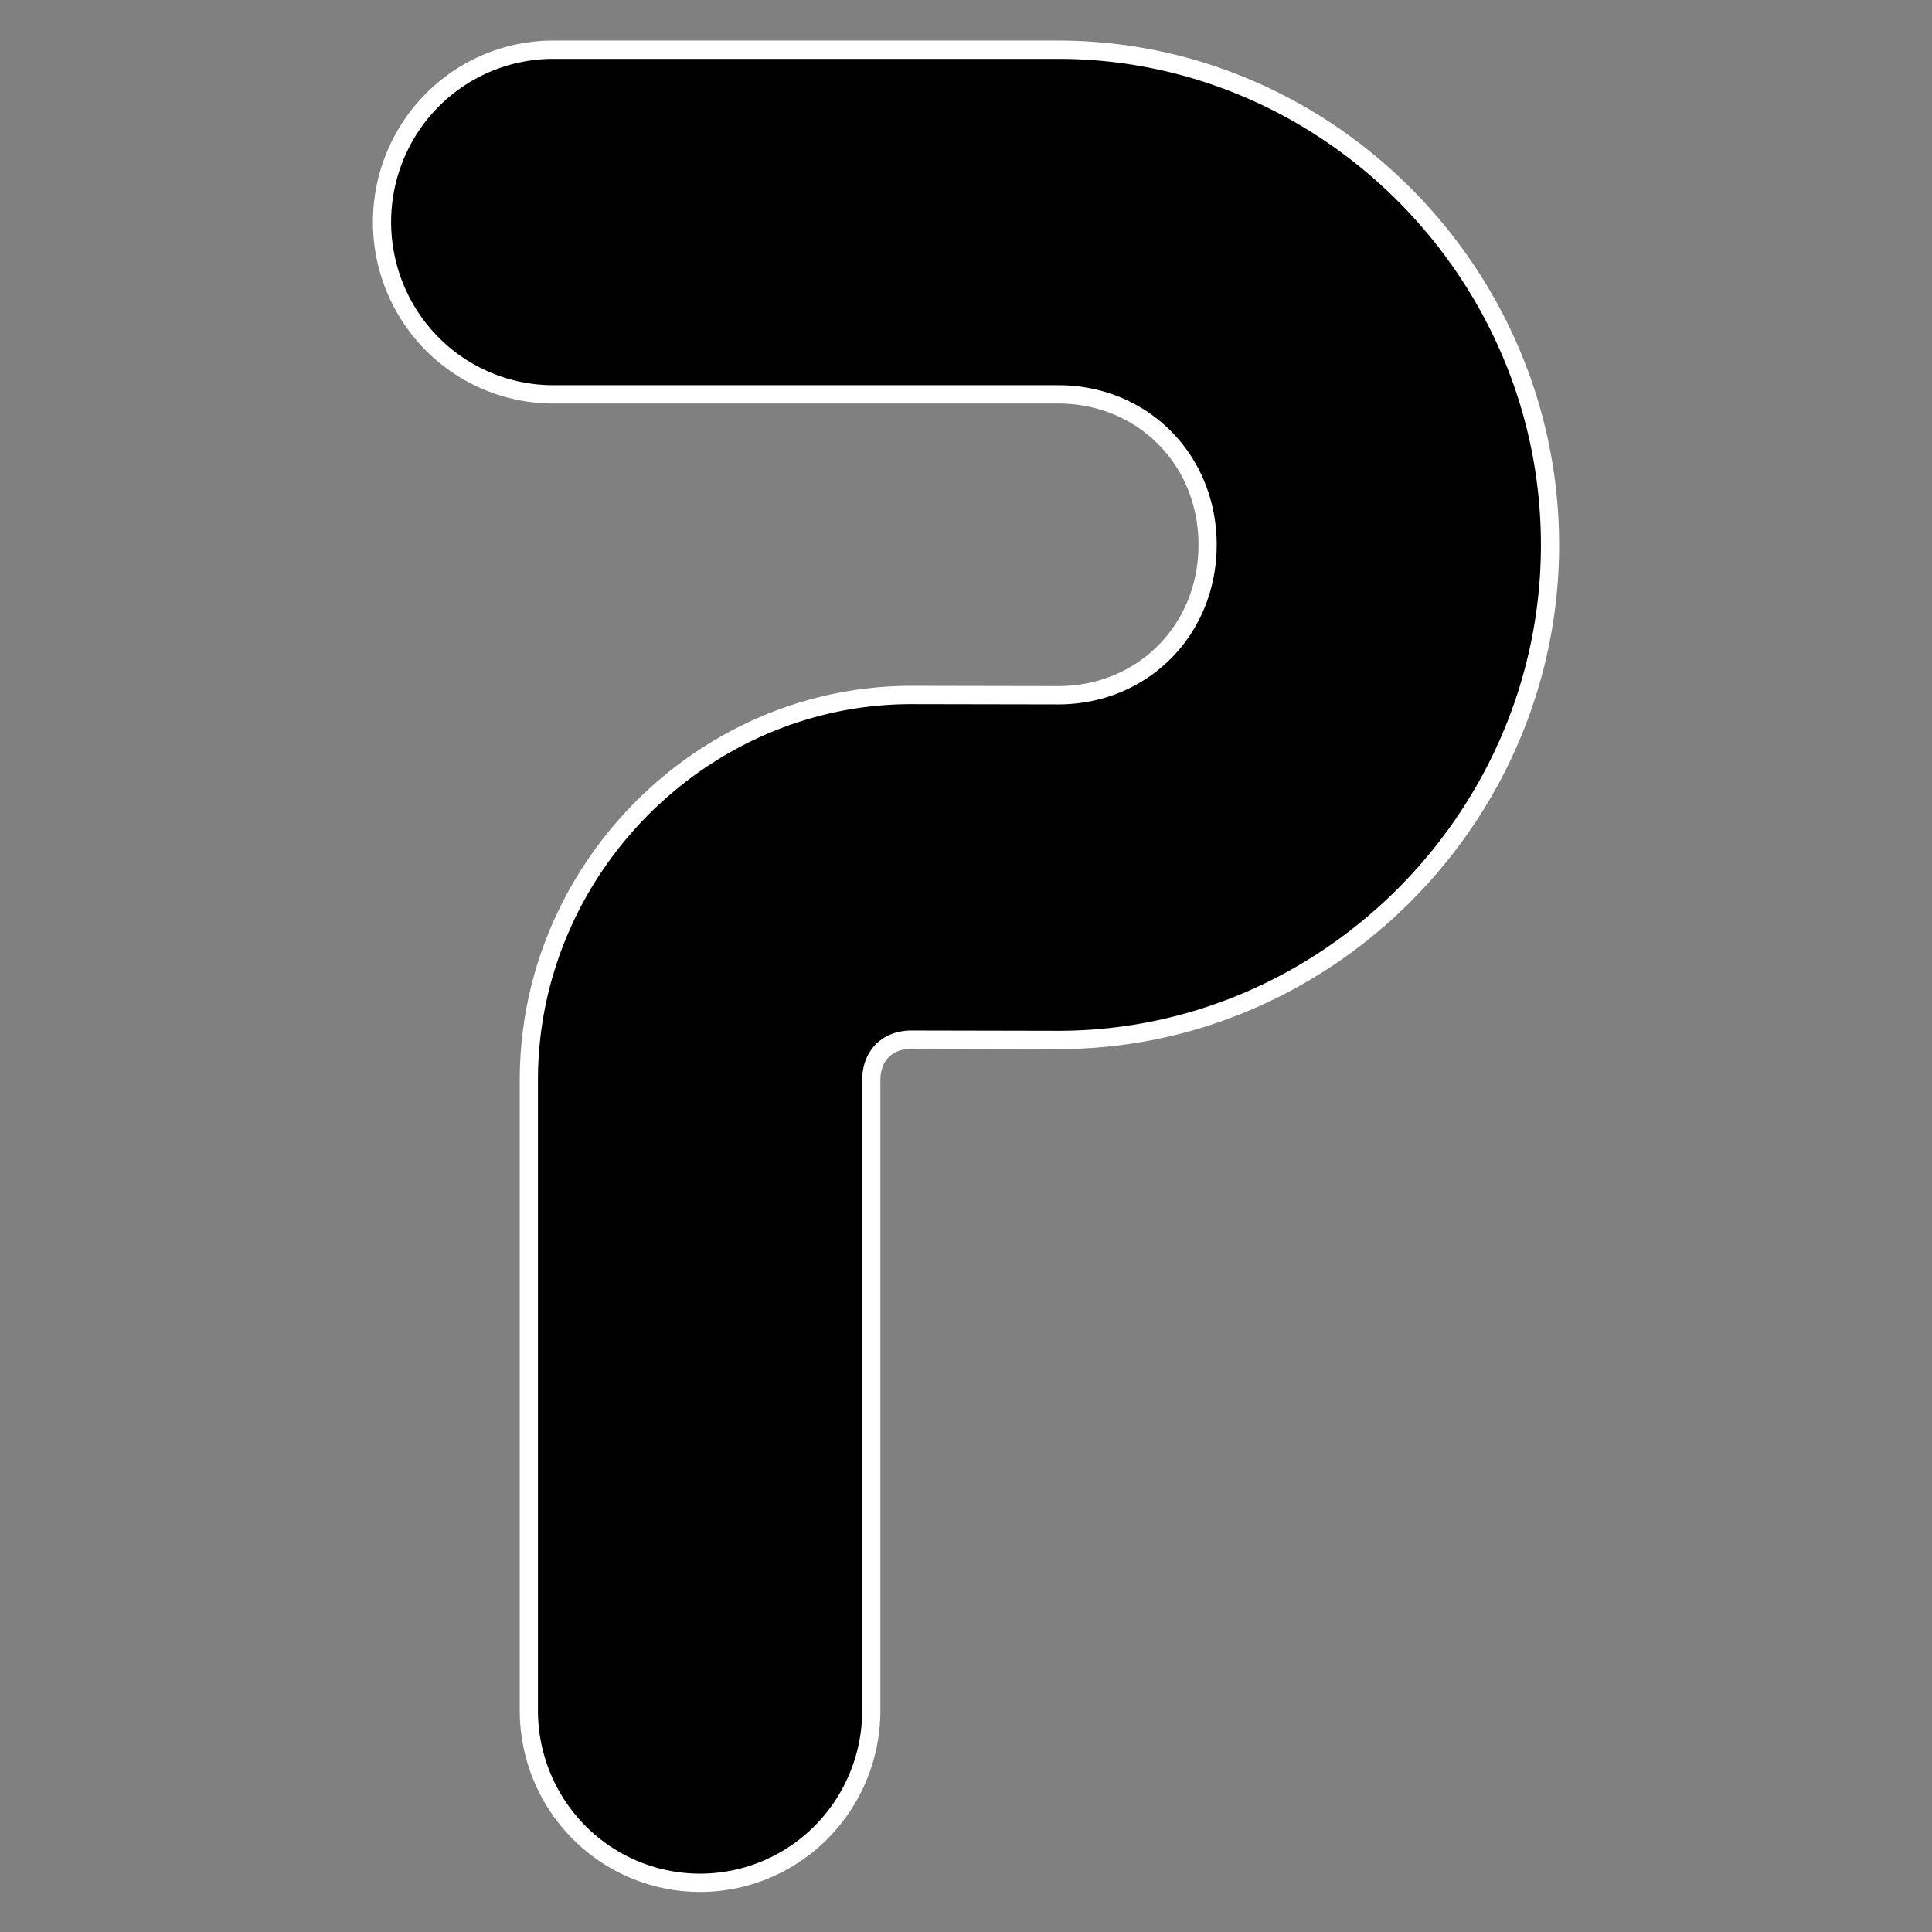
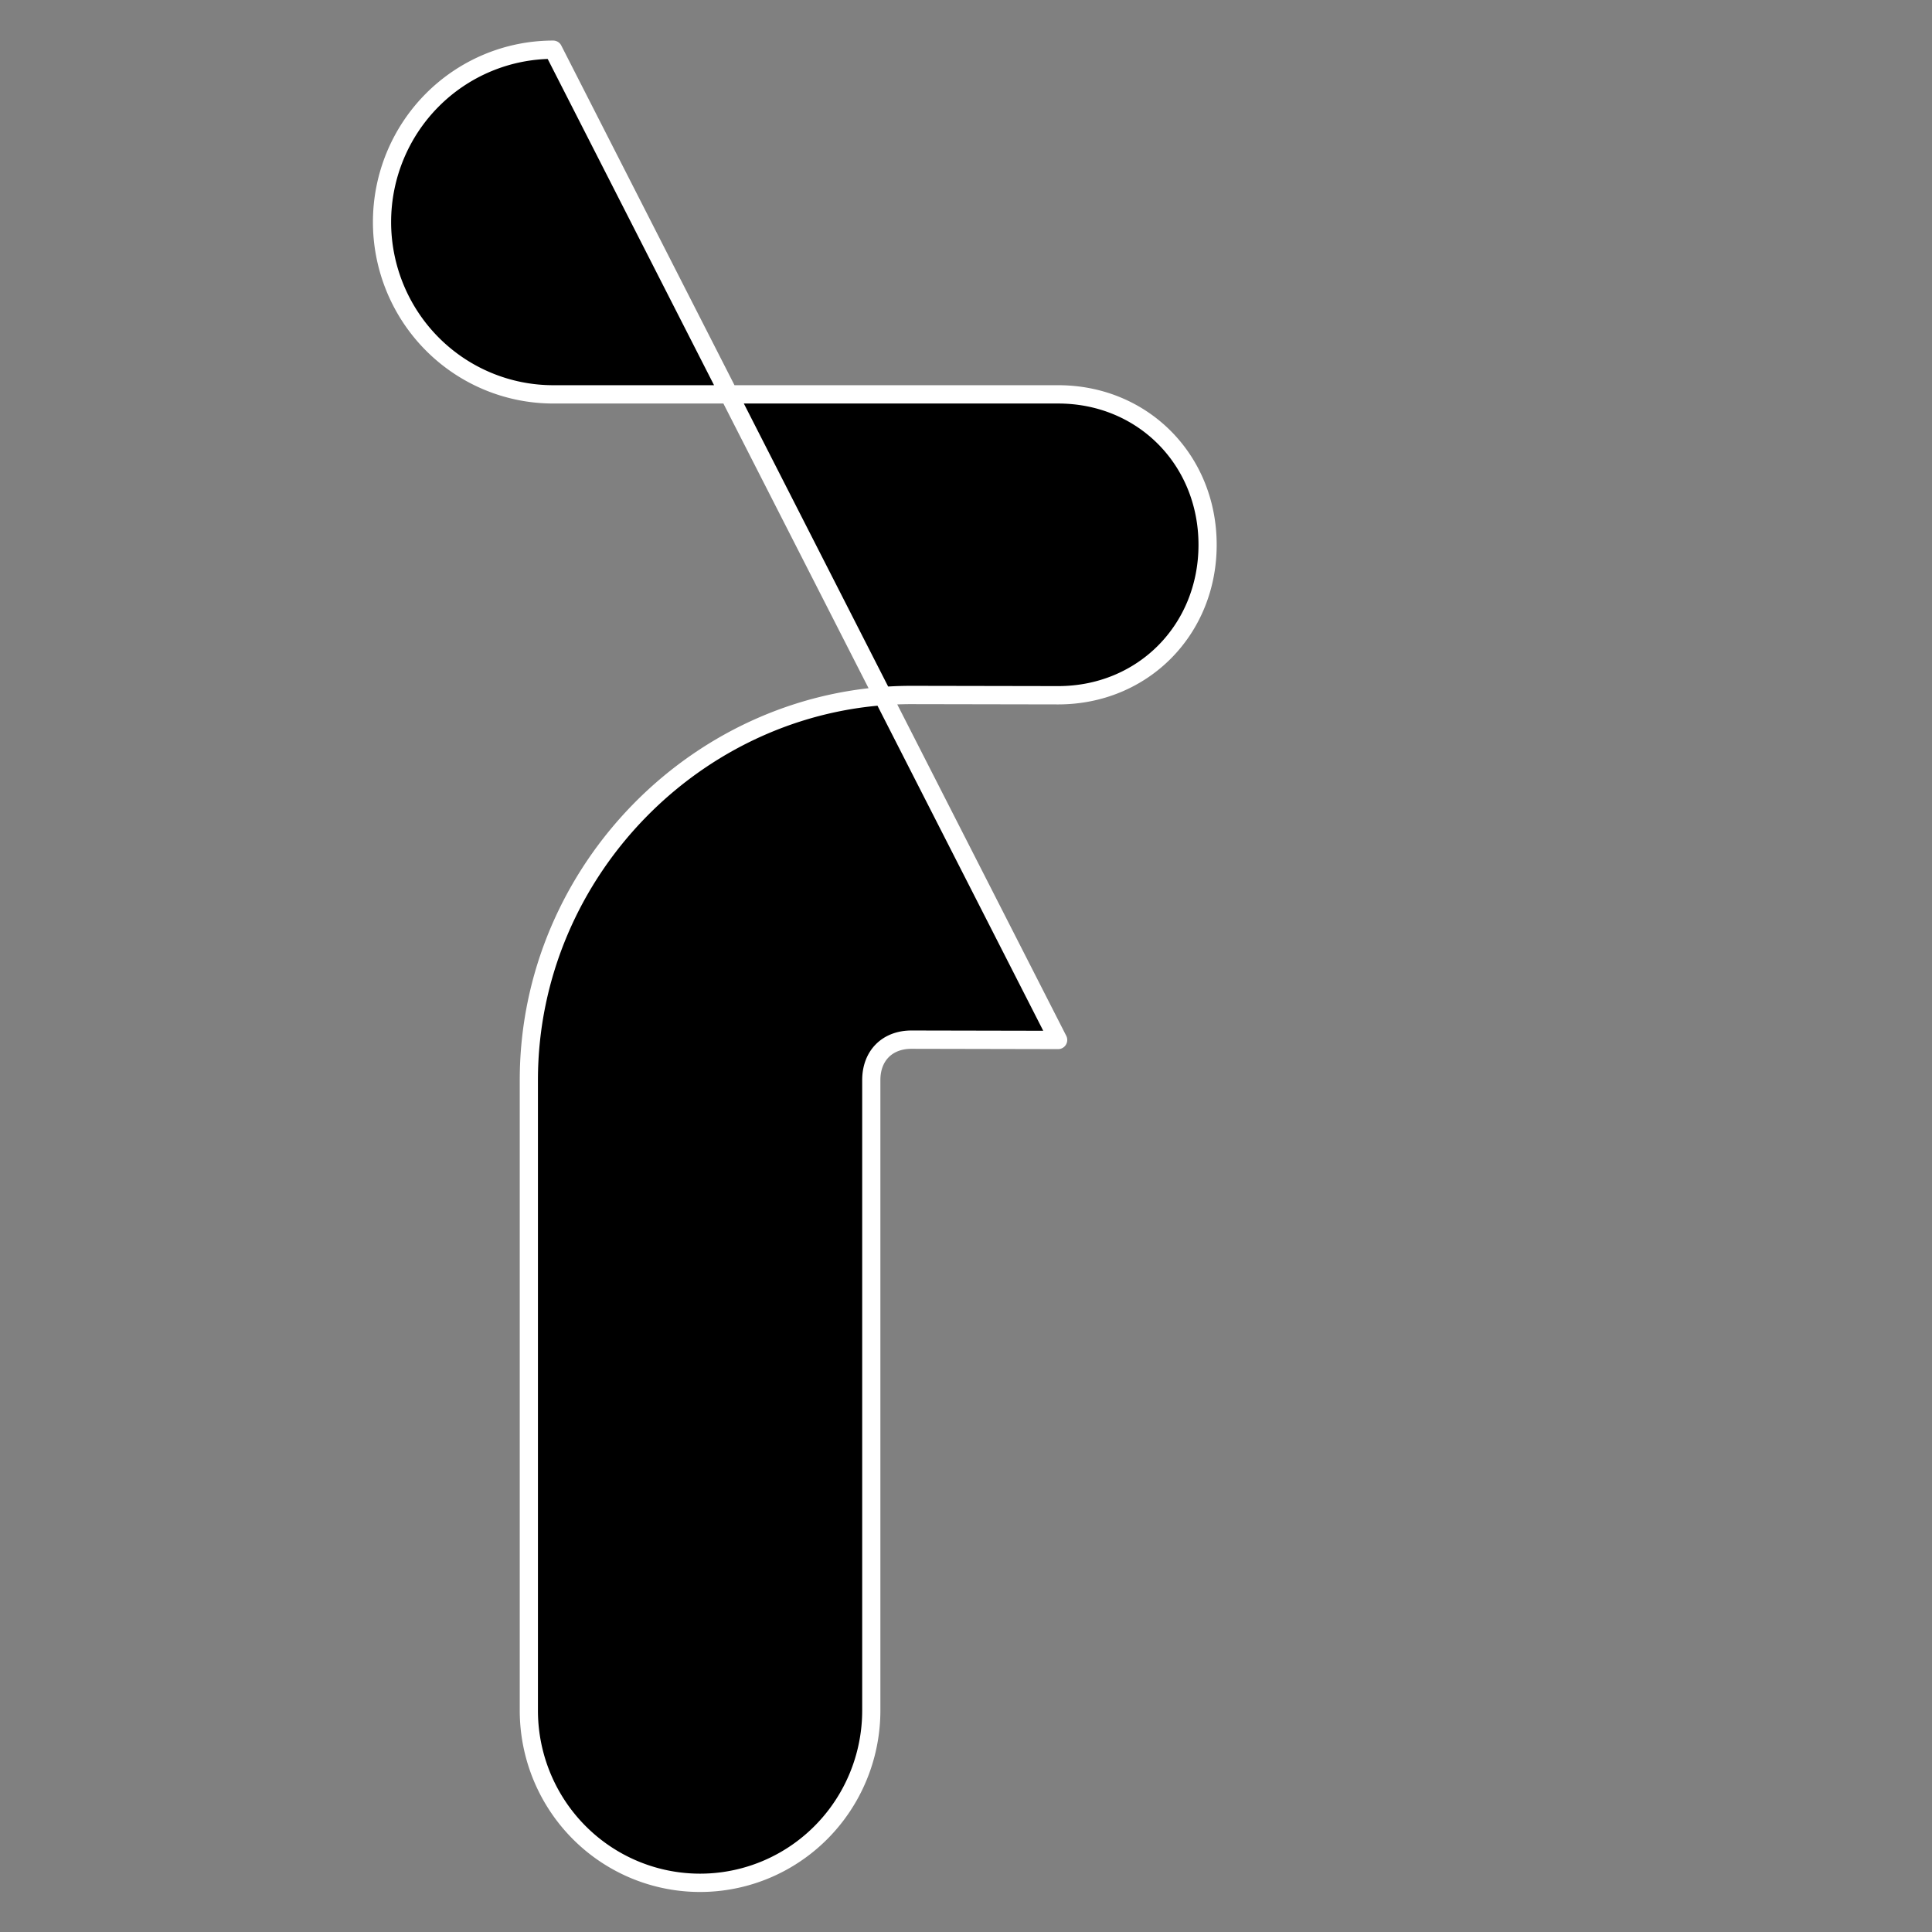
<svg xmlns="http://www.w3.org/2000/svg" xmlns:ns1="http://sodipodi.sourceforge.net/DTD/sodipodi-0.dtd" xmlns:ns2="http://www.inkscape.org/namespaces/inkscape" width="400" height="400" viewBox="0 0 105.833 105.833" version="1.1" id="svg1" ns1:docname="logo.svg" ns2:version="1.3.2 (091e20e, 2023-11-25, custom)">
  <rect x="0" y="0" width="105.833" height="105.833" fill="#808080" stroke="none" />
  <ns1:namedview id="namedview1" pagecolor="#505050" bordercolor="#ffffff" borderopacity="1" ns2:showpageshadow="0" ns2:pageopacity="0" ns2:pagecheckerboard="1" ns2:deskcolor="#505050" ns2:document-units="mm" showguides="true" ns2:zoom="1.0469406" ns2:cx="39.161724" ns2:cy="296.57842" ns2:window-width="1920" ns2:window-height="1027" ns2:window-x="-8" ns2:window-y="-8" ns2:window-maximized="1" ns2:current-layer="layer1">
    <ns1:guide position="42.173,94.218" orientation="0,-1" id="guide8" ns2:locked="false" />
    <ns1:guide position="29.307,52.223" orientation="1,0" id="guide9" ns2:locked="false" />
    <ns1:guide position="76.484,93.86" orientation="1,0" id="guide10" ns2:locked="false" />
    <ns1:guide position="50.751,11.301" orientation="0,-1" id="guide11" ns2:locked="false" />
  </ns1:namedview>
  <defs id="defs1" />
  <g ns2:label="Layer 1" ns2:groupmode="layer" id="layer1">
    <g id="g8" transform="matrix(0.91,0,0,0.916,-9.295,9.017)" style="stroke-width:10">
      <g id="g7">
        <g id="g6">
          <g id="g5">
            <g id="g4" transform="translate(12.866,-8.756)">
-               <path style="color:#000000;fill:#000000;stroke:#ffffff;stroke-width:1.095;stroke-linecap:round;stroke-linejoin:round;stroke-dasharray:none;stroke-opacity:1" d="M 30.649,1.885 A 10.306,10.306 0 0 0 20.345,12.189 10.306,10.306 0 0 0 30.649,22.496 h 30.396 c 5.091,0 8.996,3.907 8.996,8.998 0,5.091 -3.905,8.996 -8.996,8.996 l -8.811,-0.016 a 10.307,10.307 0 0 0 -0.02,0 c -12.597,0 -23.031,10.432 -23.031,23.029 v 37.699 a 10.306,10.306 0 0 0 10.307,10.307 10.306,10.306 0 0 0 10.307,-10.307 V 63.504 c -10e-7,-1.458 0.96,-2.418 2.418,-2.418 l 8.812,0.018 a 10.307,10.307 0 0 0 0.018,0 c 16.231,0 29.609,-13.379 29.609,-29.609 0,-16.231 -13.379,-29.609 -29.609,-29.609 z" id="path2" />
+               <path style="color:#000000;fill:#000000;stroke:#ffffff;stroke-width:1.095;stroke-linecap:round;stroke-linejoin:round;stroke-dasharray:none;stroke-opacity:1" d="M 30.649,1.885 A 10.306,10.306 0 0 0 20.345,12.189 10.306,10.306 0 0 0 30.649,22.496 h 30.396 c 5.091,0 8.996,3.907 8.996,8.998 0,5.091 -3.905,8.996 -8.996,8.996 l -8.811,-0.016 a 10.307,10.307 0 0 0 -0.02,0 c -12.597,0 -23.031,10.432 -23.031,23.029 v 37.699 a 10.306,10.306 0 0 0 10.307,10.307 10.306,10.306 0 0 0 10.307,-10.307 V 63.504 c -10e-7,-1.458 0.96,-2.418 2.418,-2.418 l 8.812,0.018 a 10.307,10.307 0 0 0 0.018,0 z" id="path2" />
            </g>
          </g>
        </g>
      </g>
    </g>
  </g>
</svg>